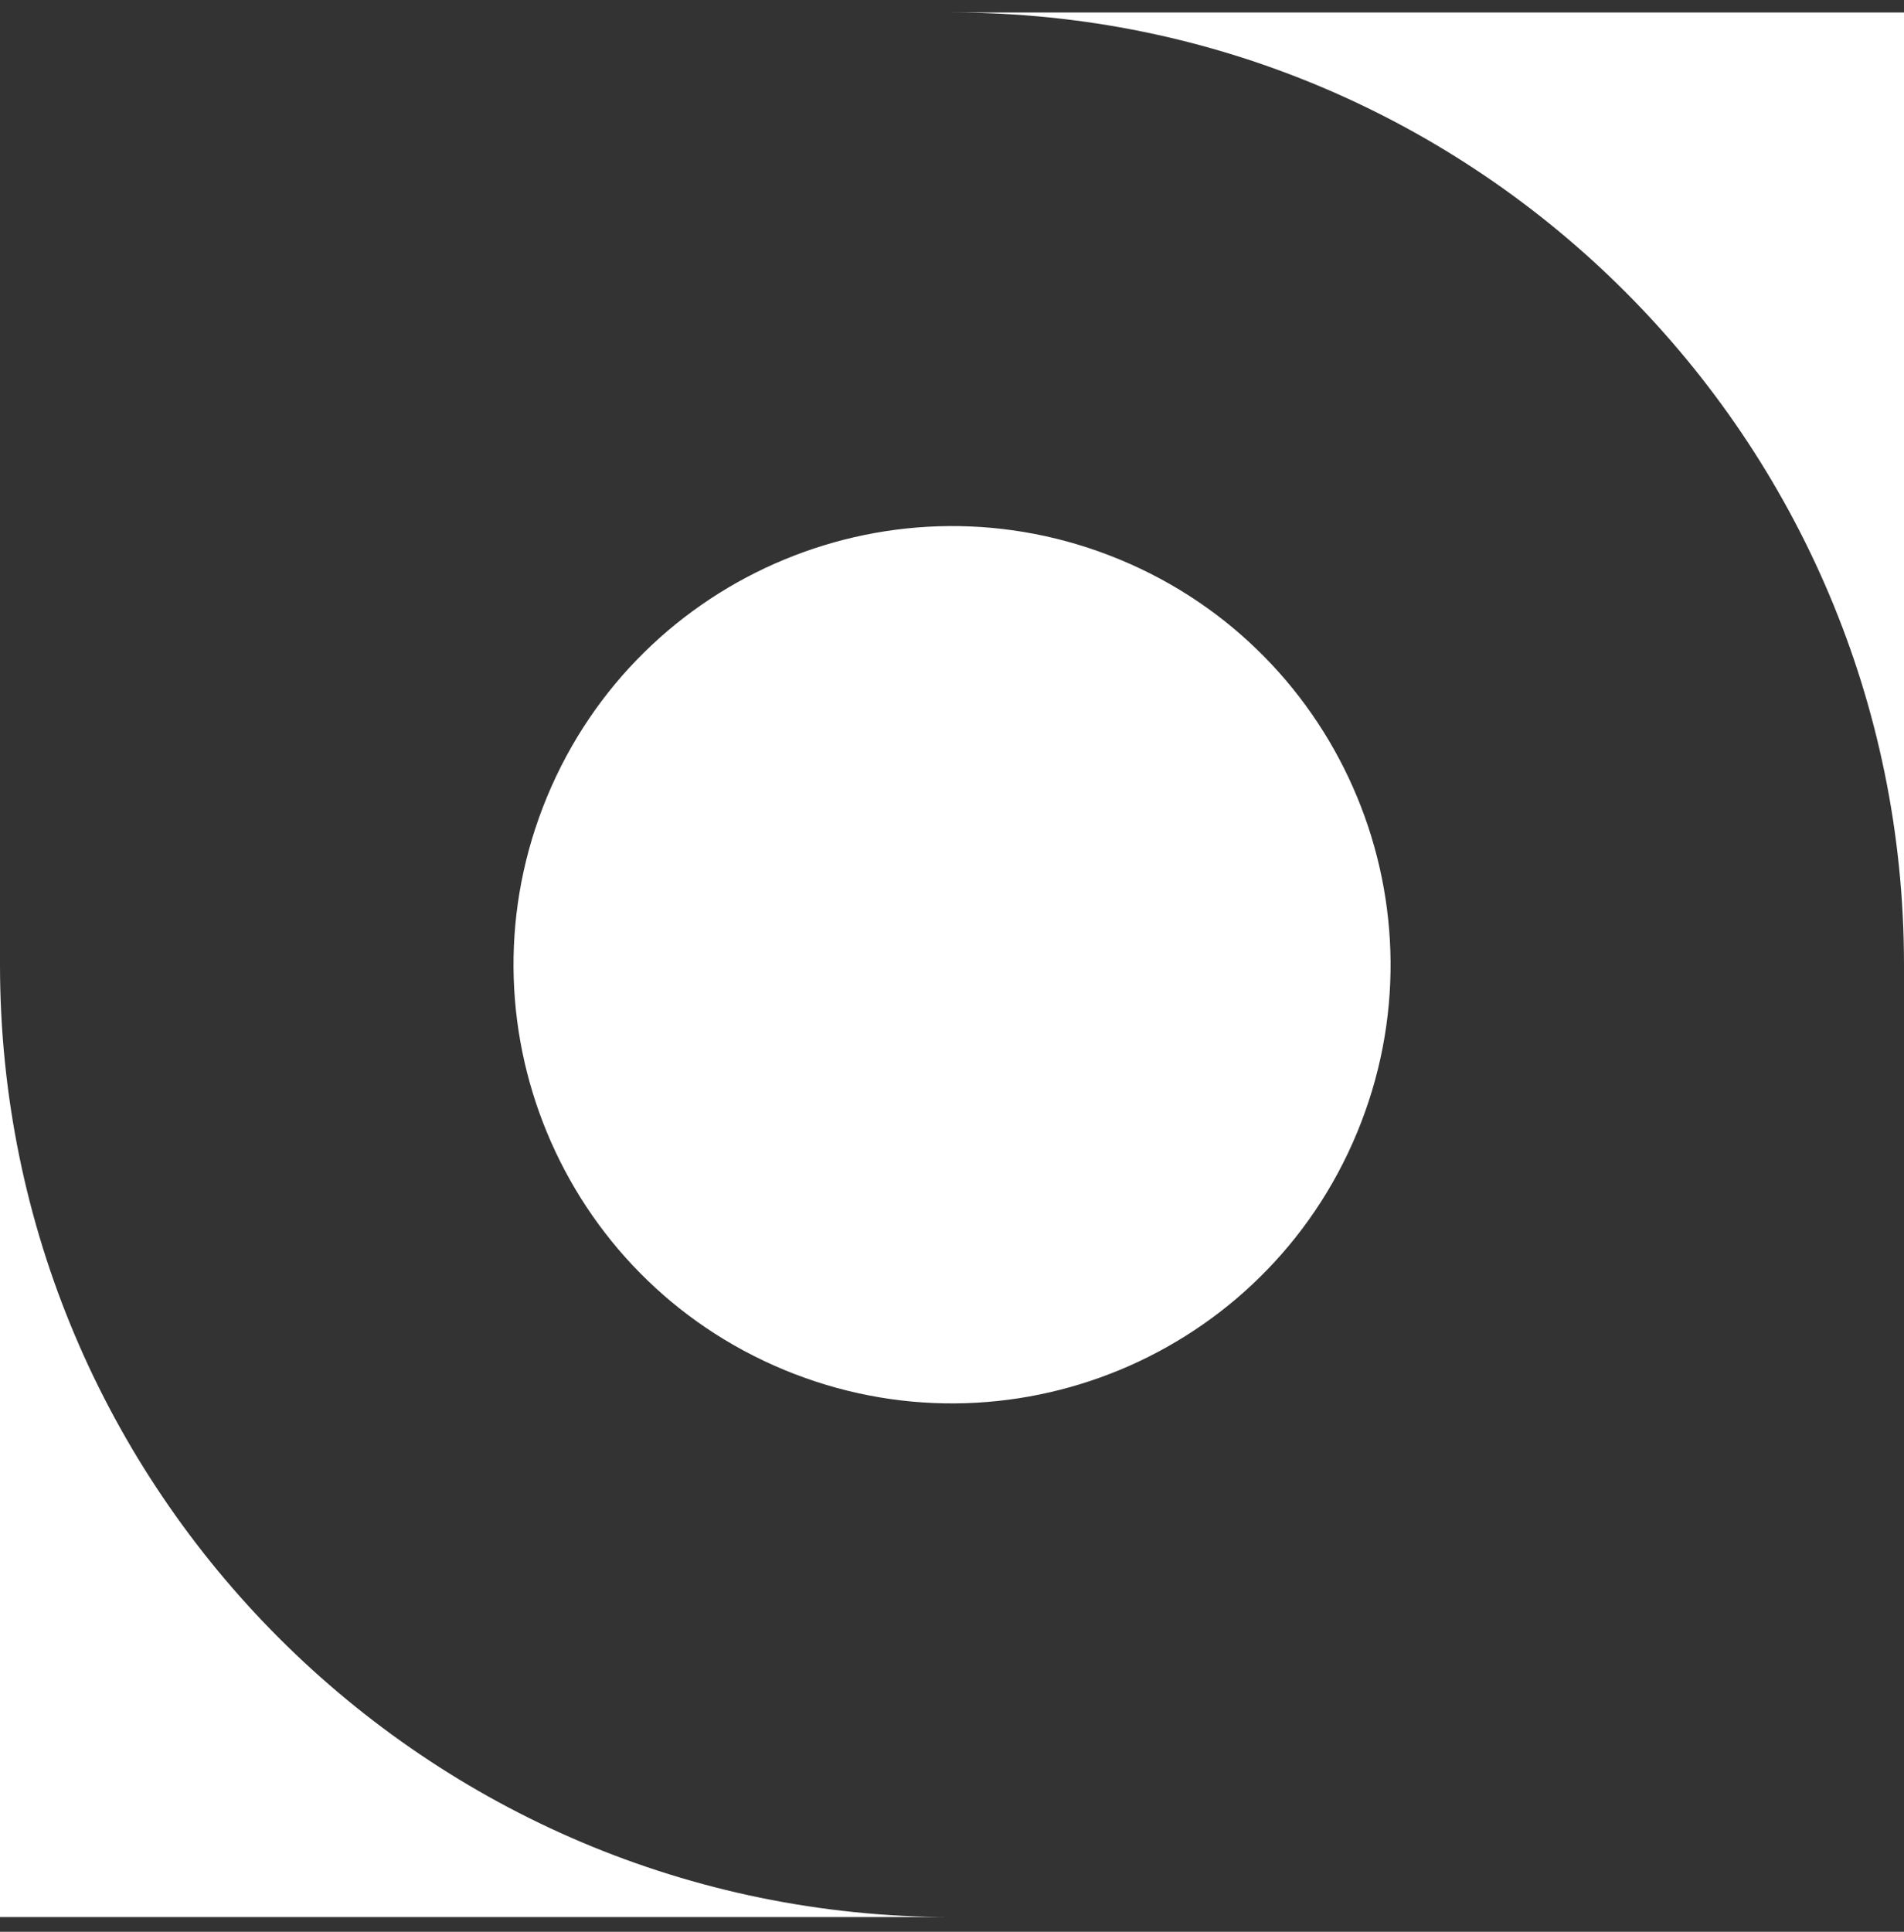
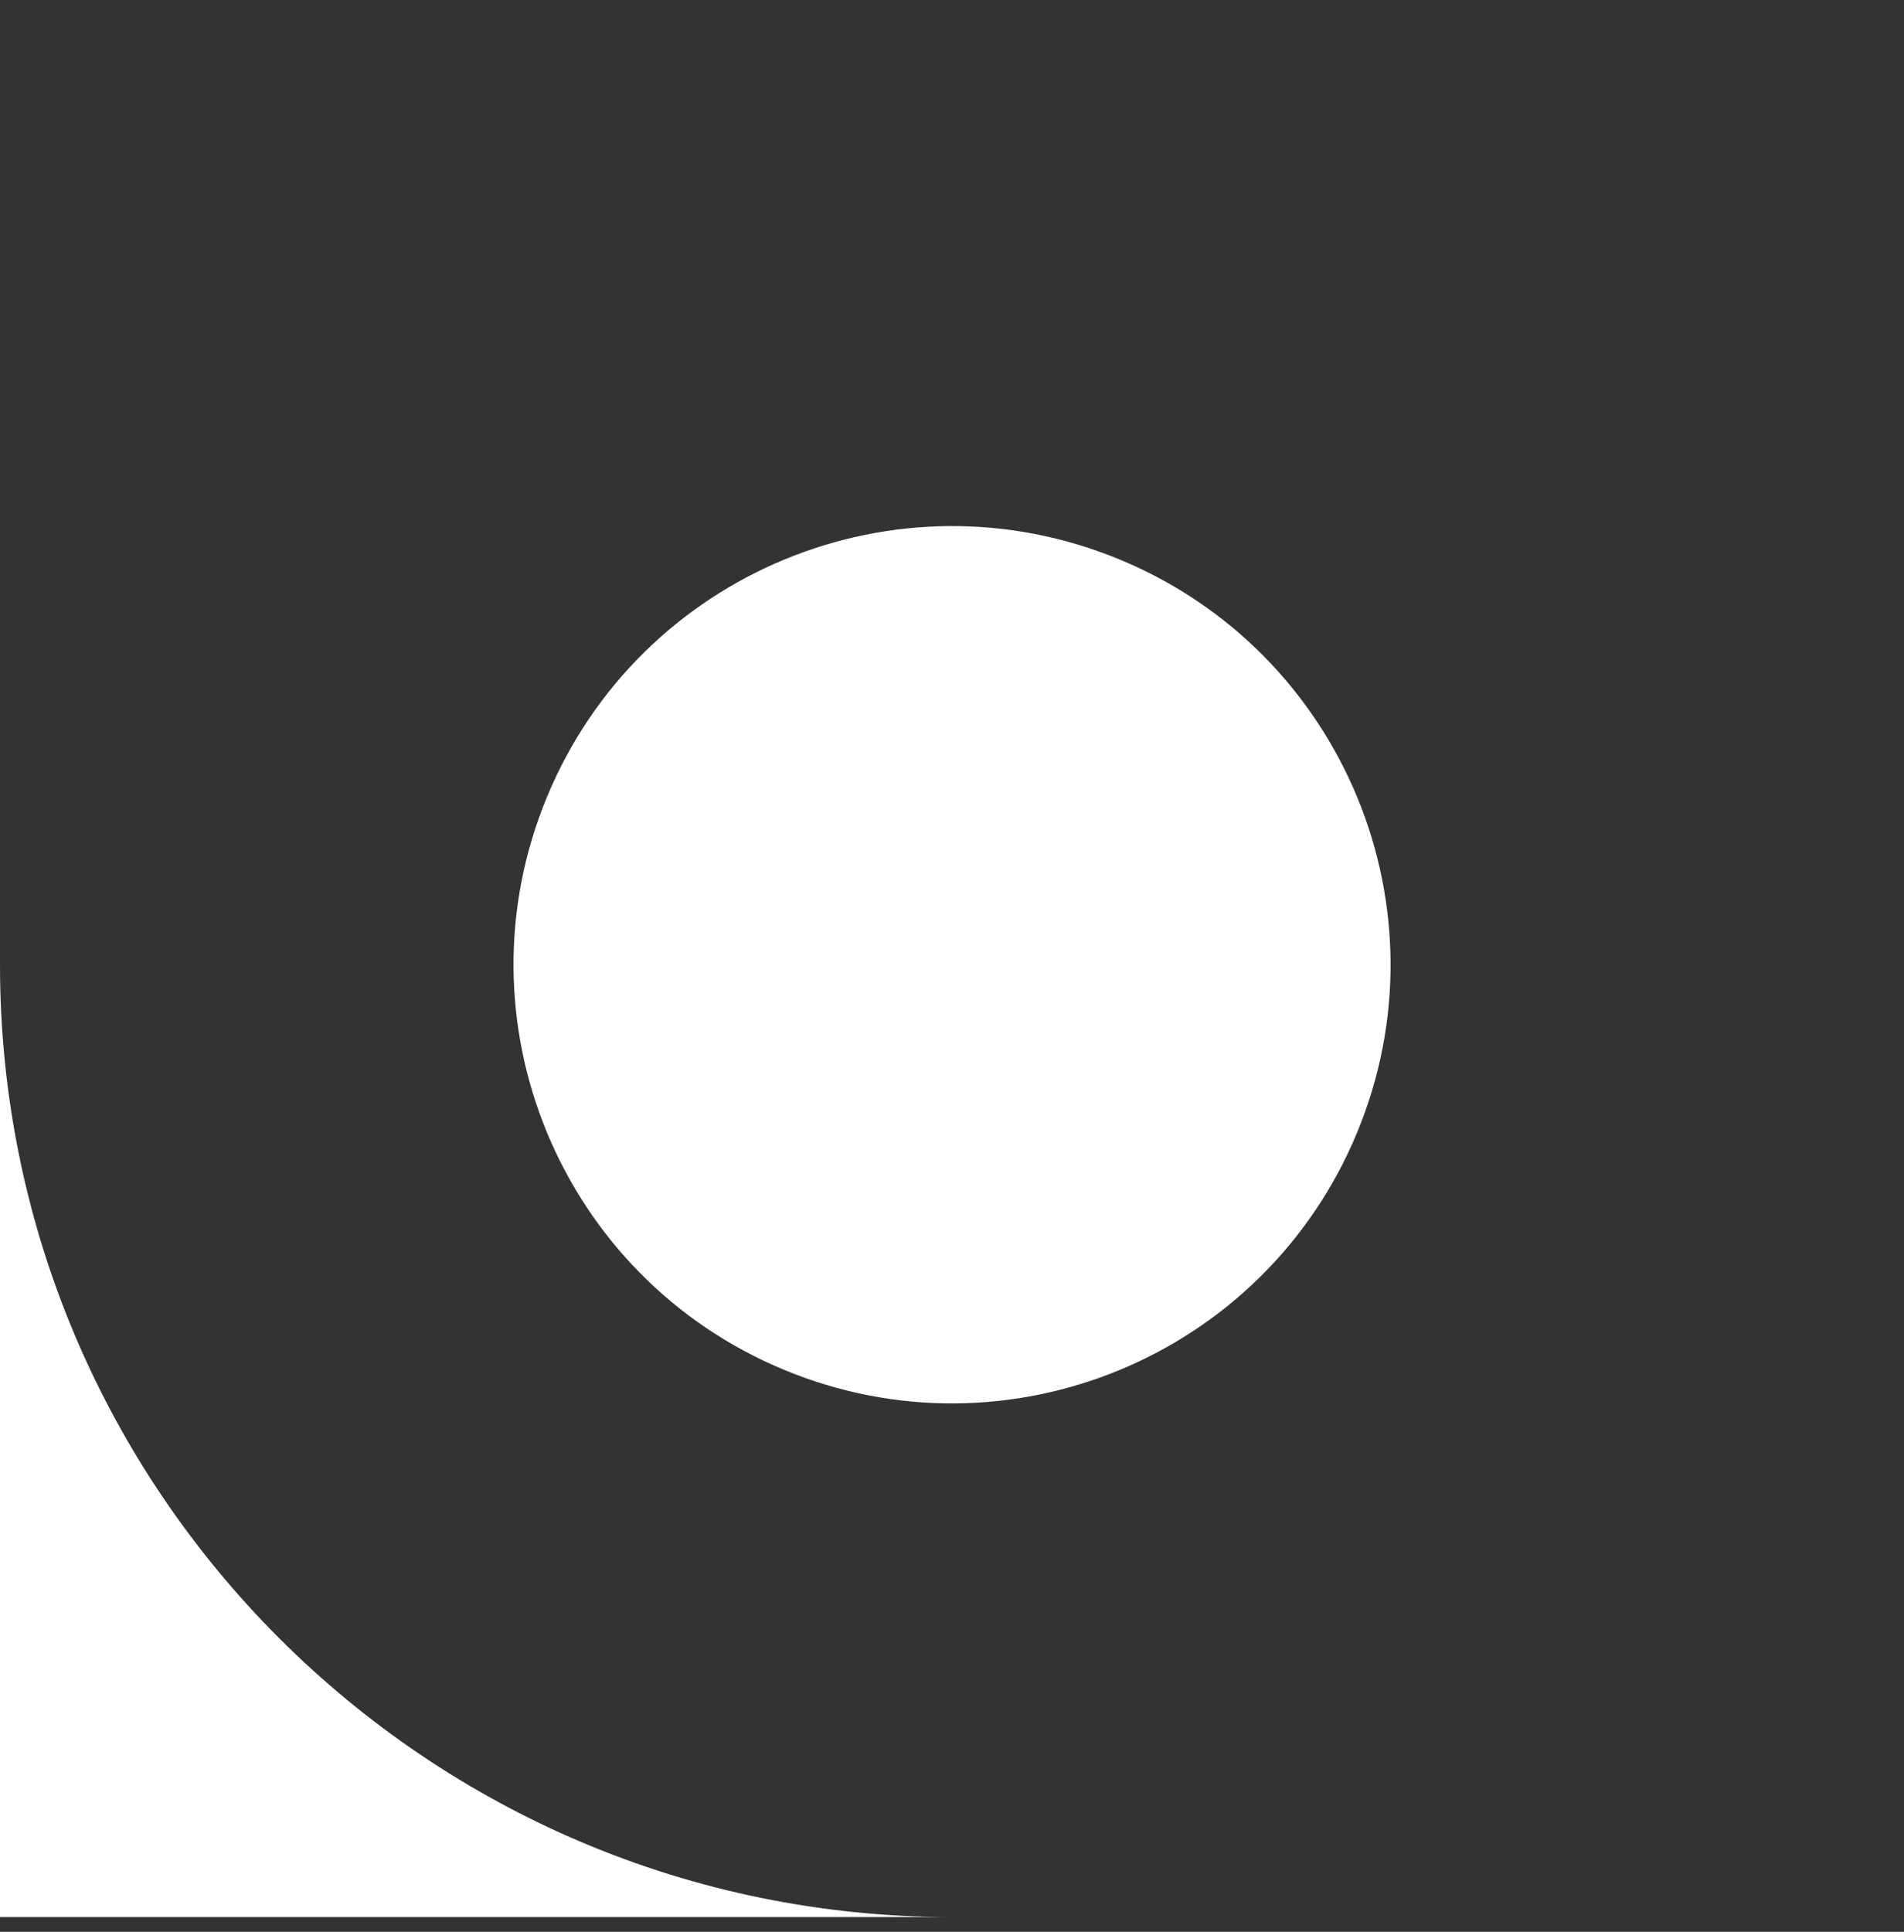
<svg xmlns="http://www.w3.org/2000/svg" width="70" height="71" viewBox="0 0 70 71" fill="none">
  <rect x="0" y="0" width="70" height="71" fill="#333333" stroke="none" />
  <path d="M0 35.46V70.46H35C15.685 70.46 0 54.775 0 35.46Z" fill="white" />
-   <path d="M35 0.46C54.315 0.46 70 16.145 70 35.459V0.46H35Z" fill="white" />
  <path d="M49.893 41.626C53.3 33.402 49.394 23.973 41.17 20.566C32.946 17.16 23.517 21.065 20.11 29.29C16.704 37.514 20.609 46.943 28.833 50.349C37.058 53.756 46.486 49.85 49.893 41.626Z" fill="white" />
</svg>